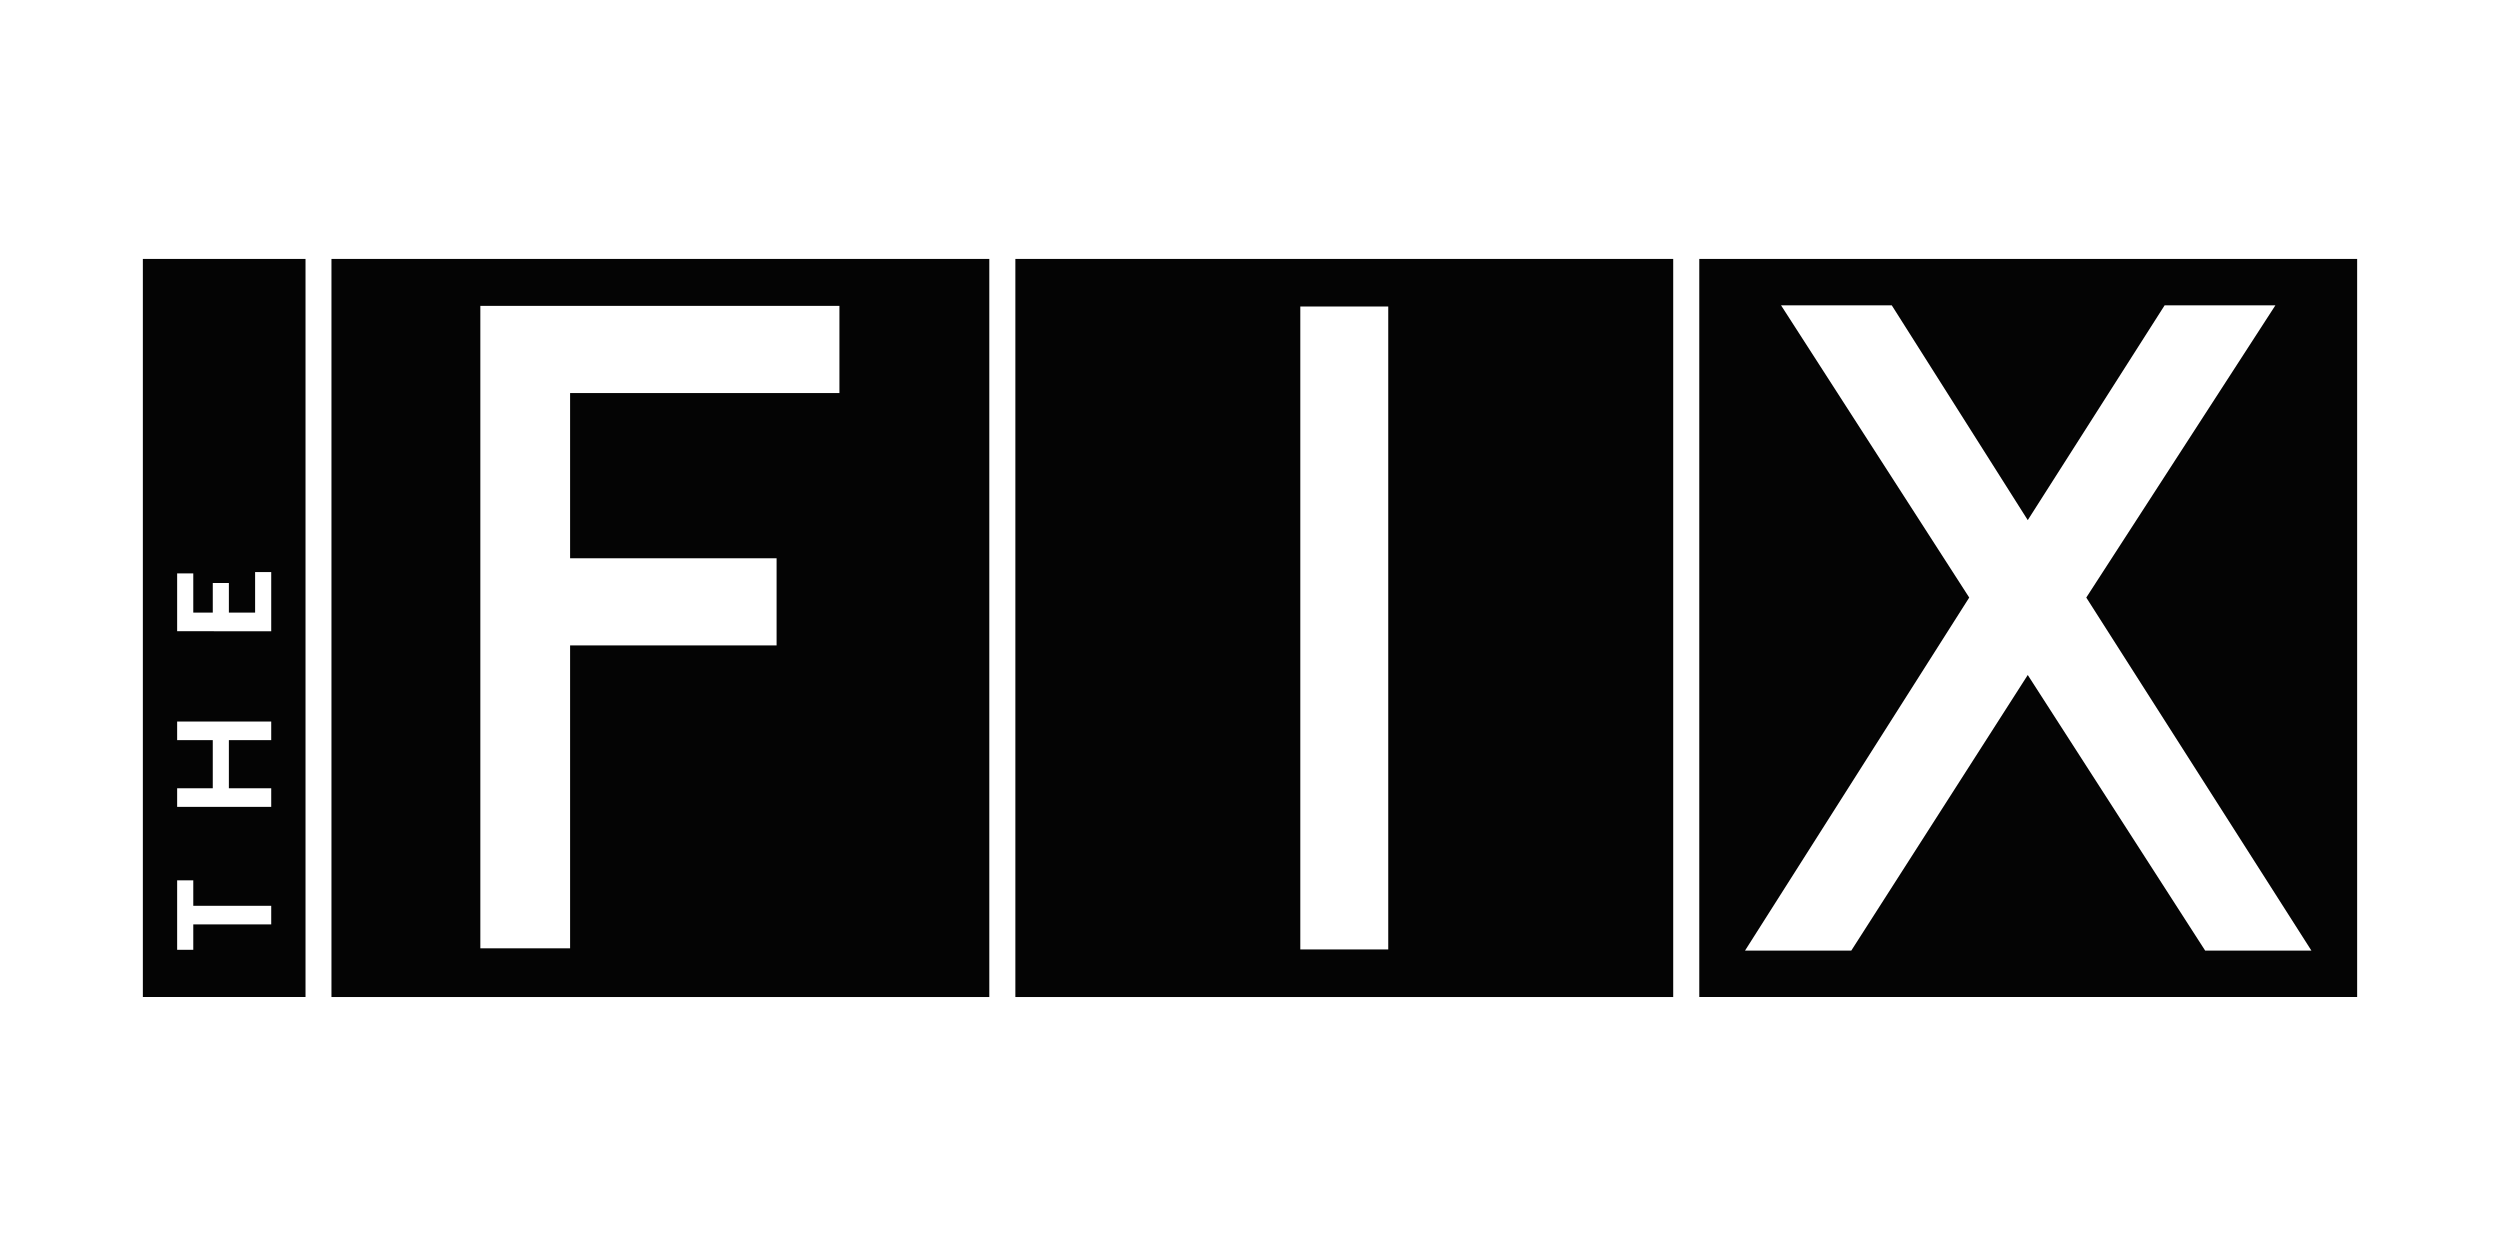
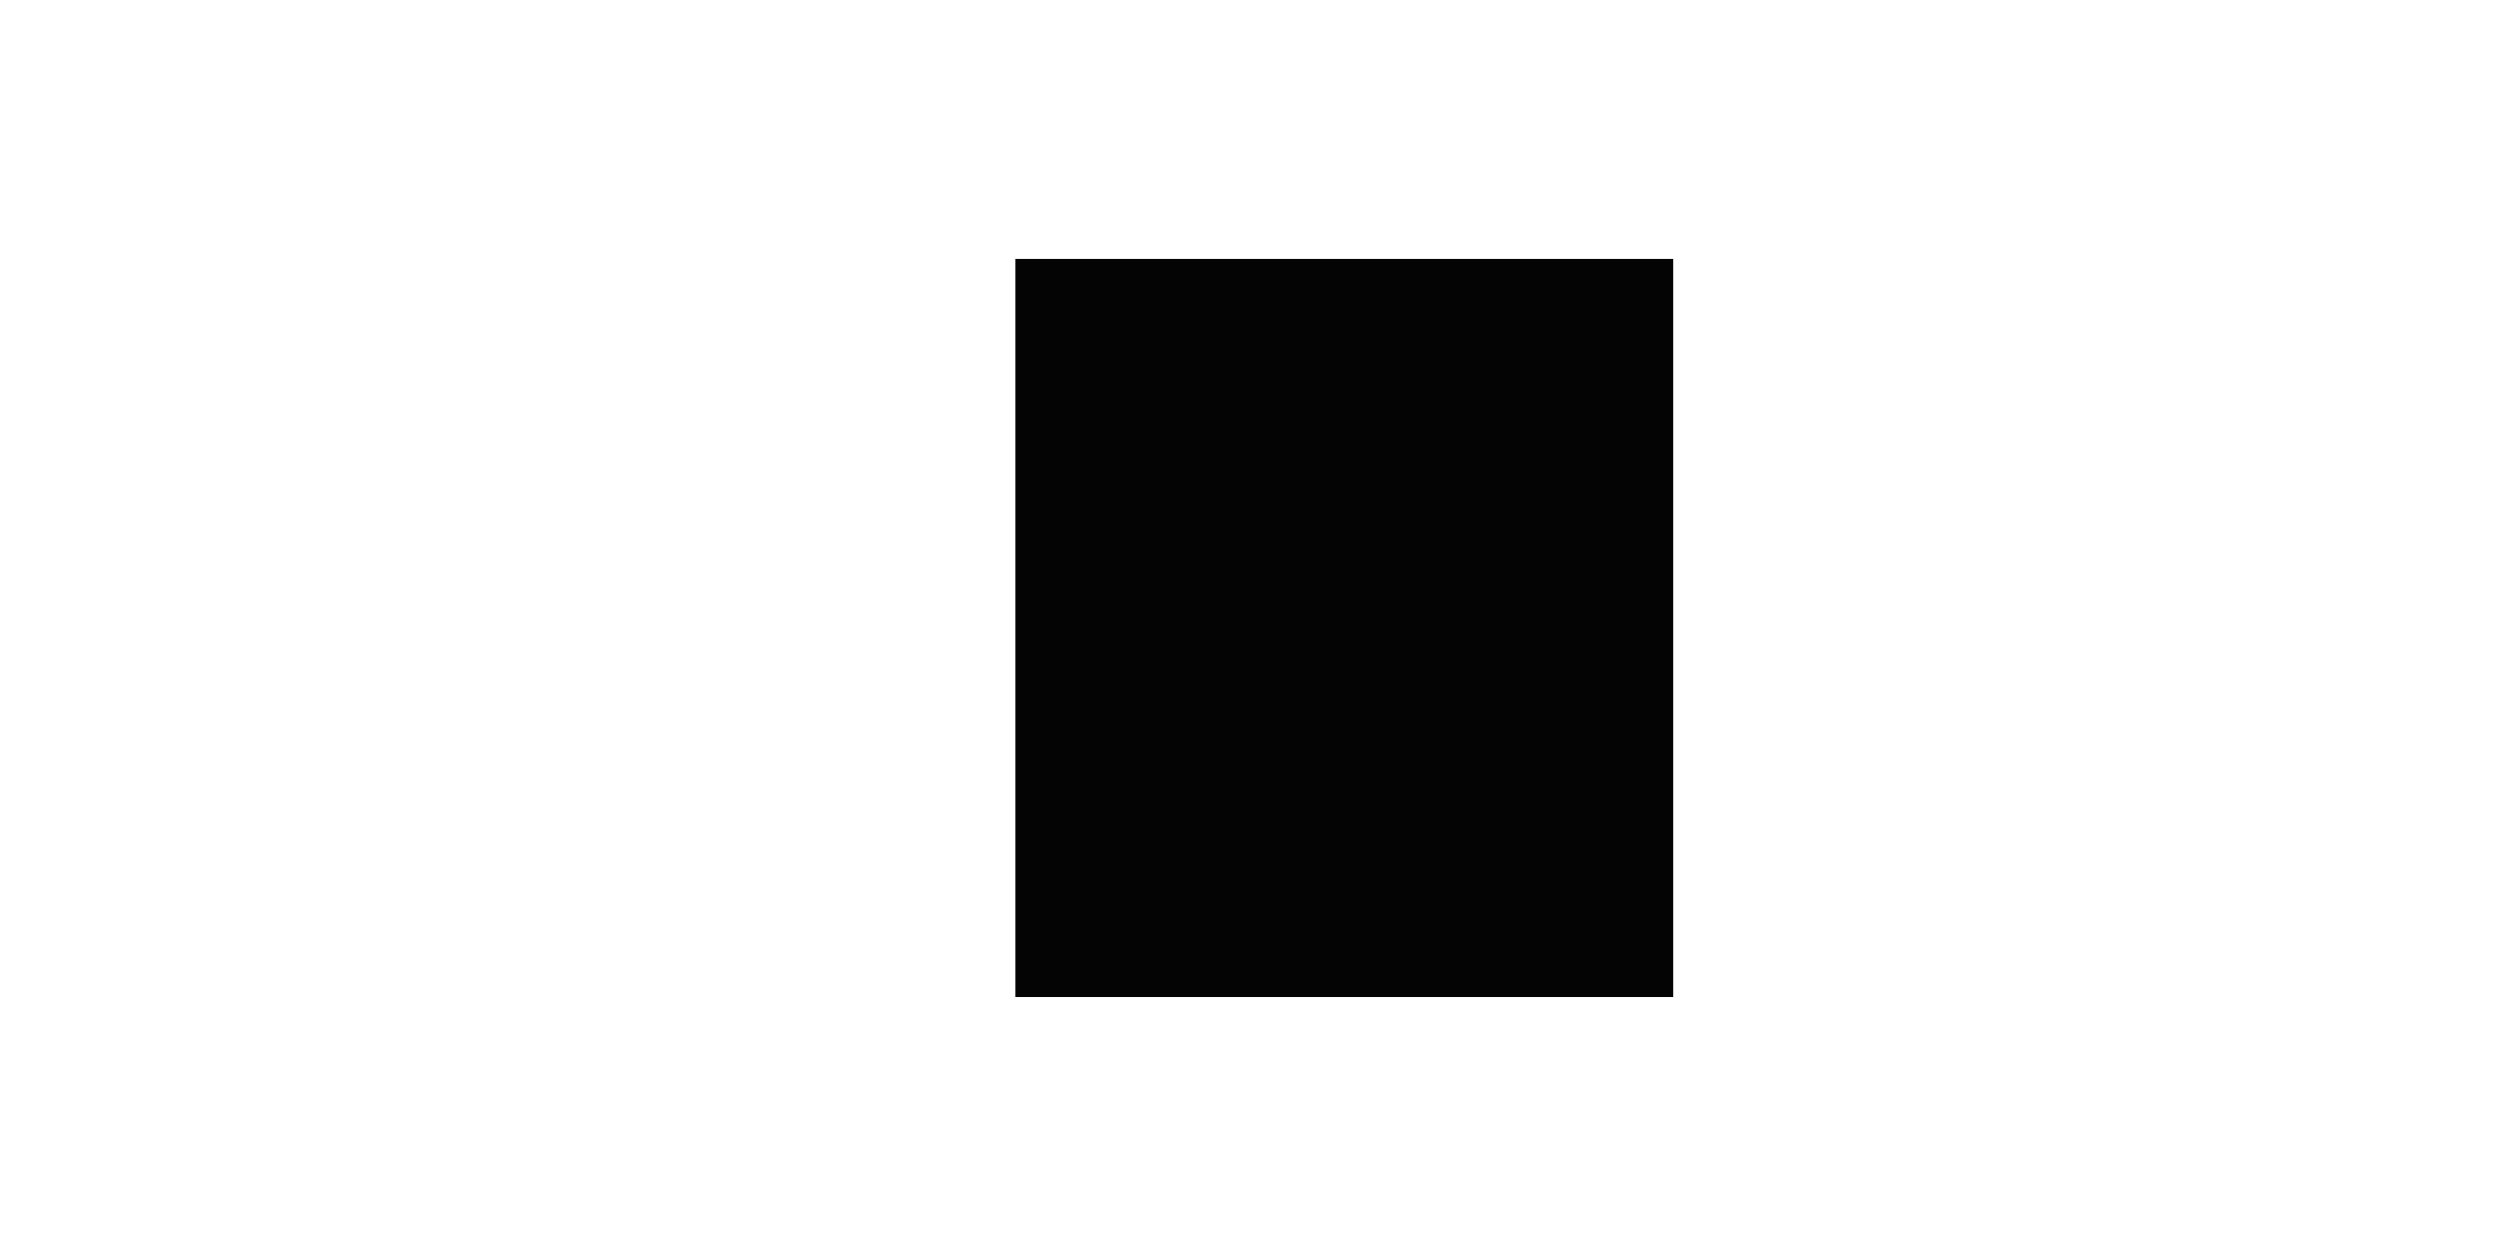
<svg xmlns="http://www.w3.org/2000/svg" width="280" height="140" viewBox="0 0 280 140" fill="none">
-   <path fill-rule="evenodd" clip-rule="evenodd" d="M37.124 111.667H110.802V29H37.124V111.667ZM94.016 34.257H53.798V106.212H63.851V72.287H86.978V62.526H63.851V44.022H94.016V34.257Z" fill="#040404" />
-   <path fill-rule="evenodd" clip-rule="evenodd" d="M113.721 111.667H187.399V29H113.721V111.667ZM155.484 34.328H145.634V106.338H155.484V34.328Z" fill="#040404" />
-   <path fill-rule="evenodd" clip-rule="evenodd" d="M190.319 111.667H264V29H190.319V111.667ZM254.847 34.194H242.44L227.109 58.253L211.877 34.194H199.475L220.553 66.926L195.44 106.47H207.342L227.109 75.6L246.98 106.47H258.88L233.663 66.926L254.847 34.194Z" fill="#040404" />
-   <path fill-rule="evenodd" clip-rule="evenodd" d="M16 111.664H34.218V29H16V111.664ZM21.647 98.599H19.84V106.381H21.647V103.529H30.377V101.448H21.647V98.599ZM30.377 80.814H19.84V82.897H23.83V88.286H19.84V90.369H30.377V88.286H25.634V82.897H30.377V80.814ZM28.572 64.069V68.614L25.635 68.613V65.297H23.831V68.613H21.647V64.22H19.84V70.697L30.377 70.7V64.069H28.572Z" fill="#040404" />
+   <path fill-rule="evenodd" clip-rule="evenodd" d="M113.721 111.667H187.399V29H113.721V111.667ZM155.484 34.328H145.634V106.338V34.328Z" fill="#040404" />
</svg>